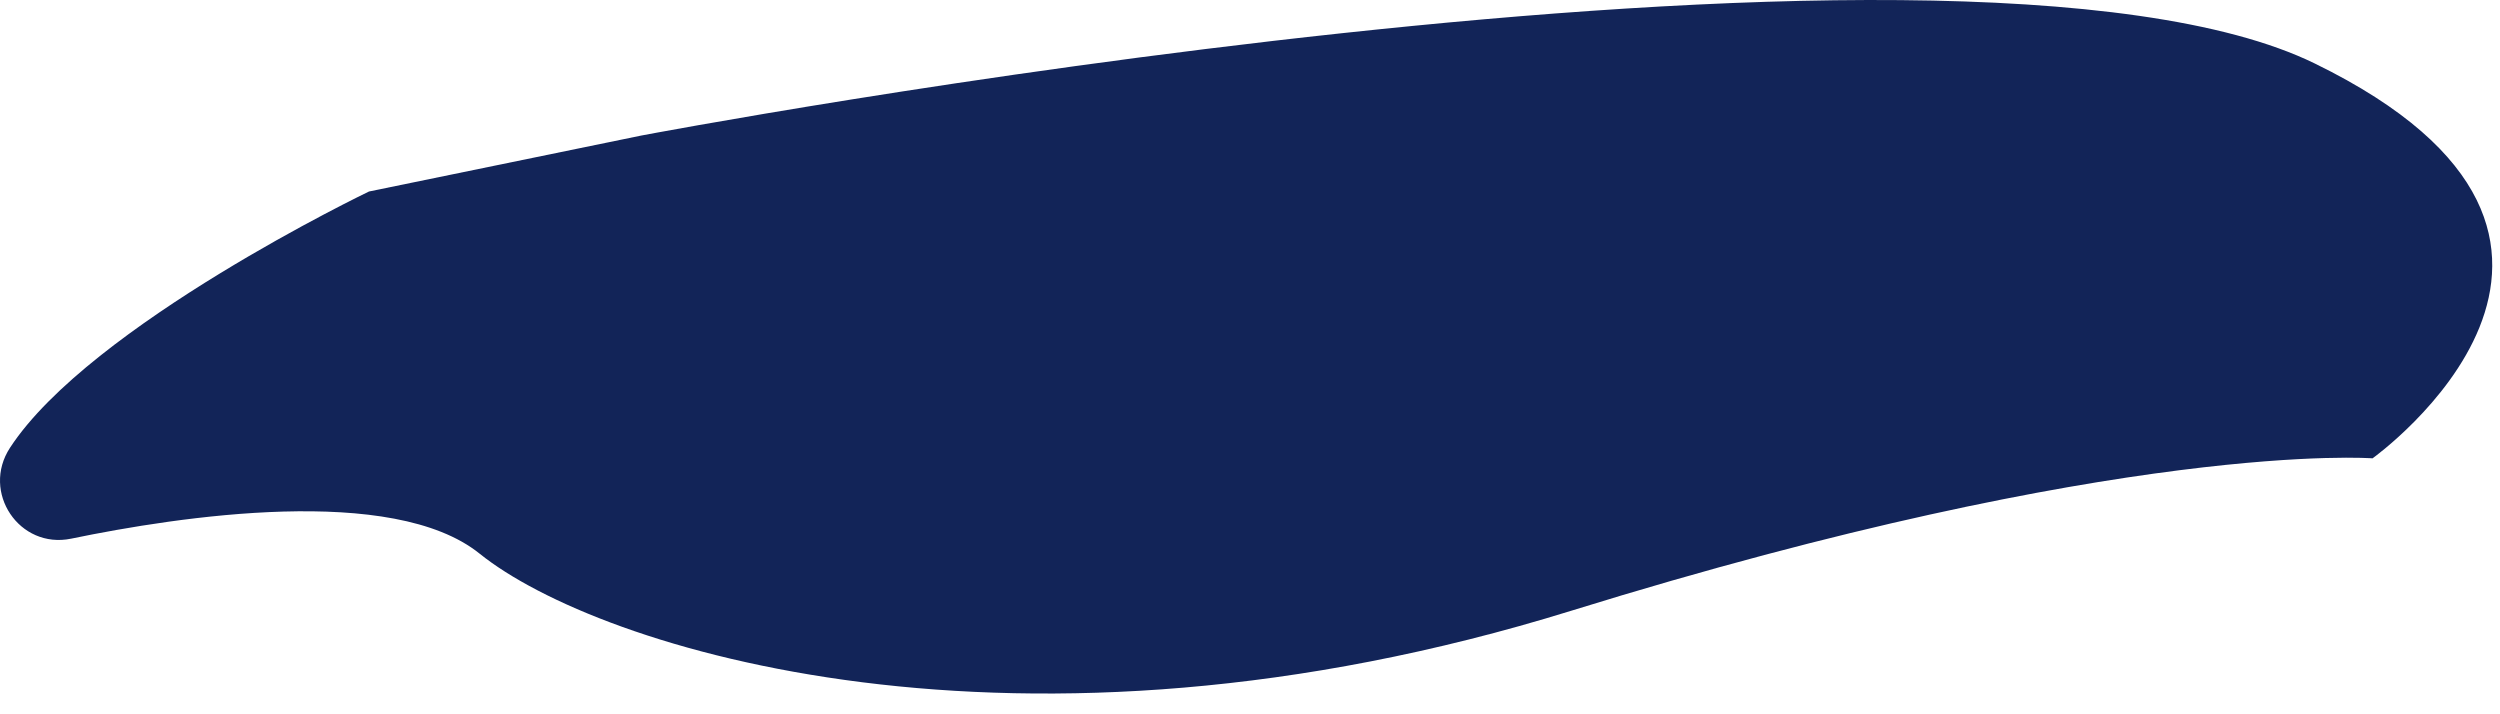
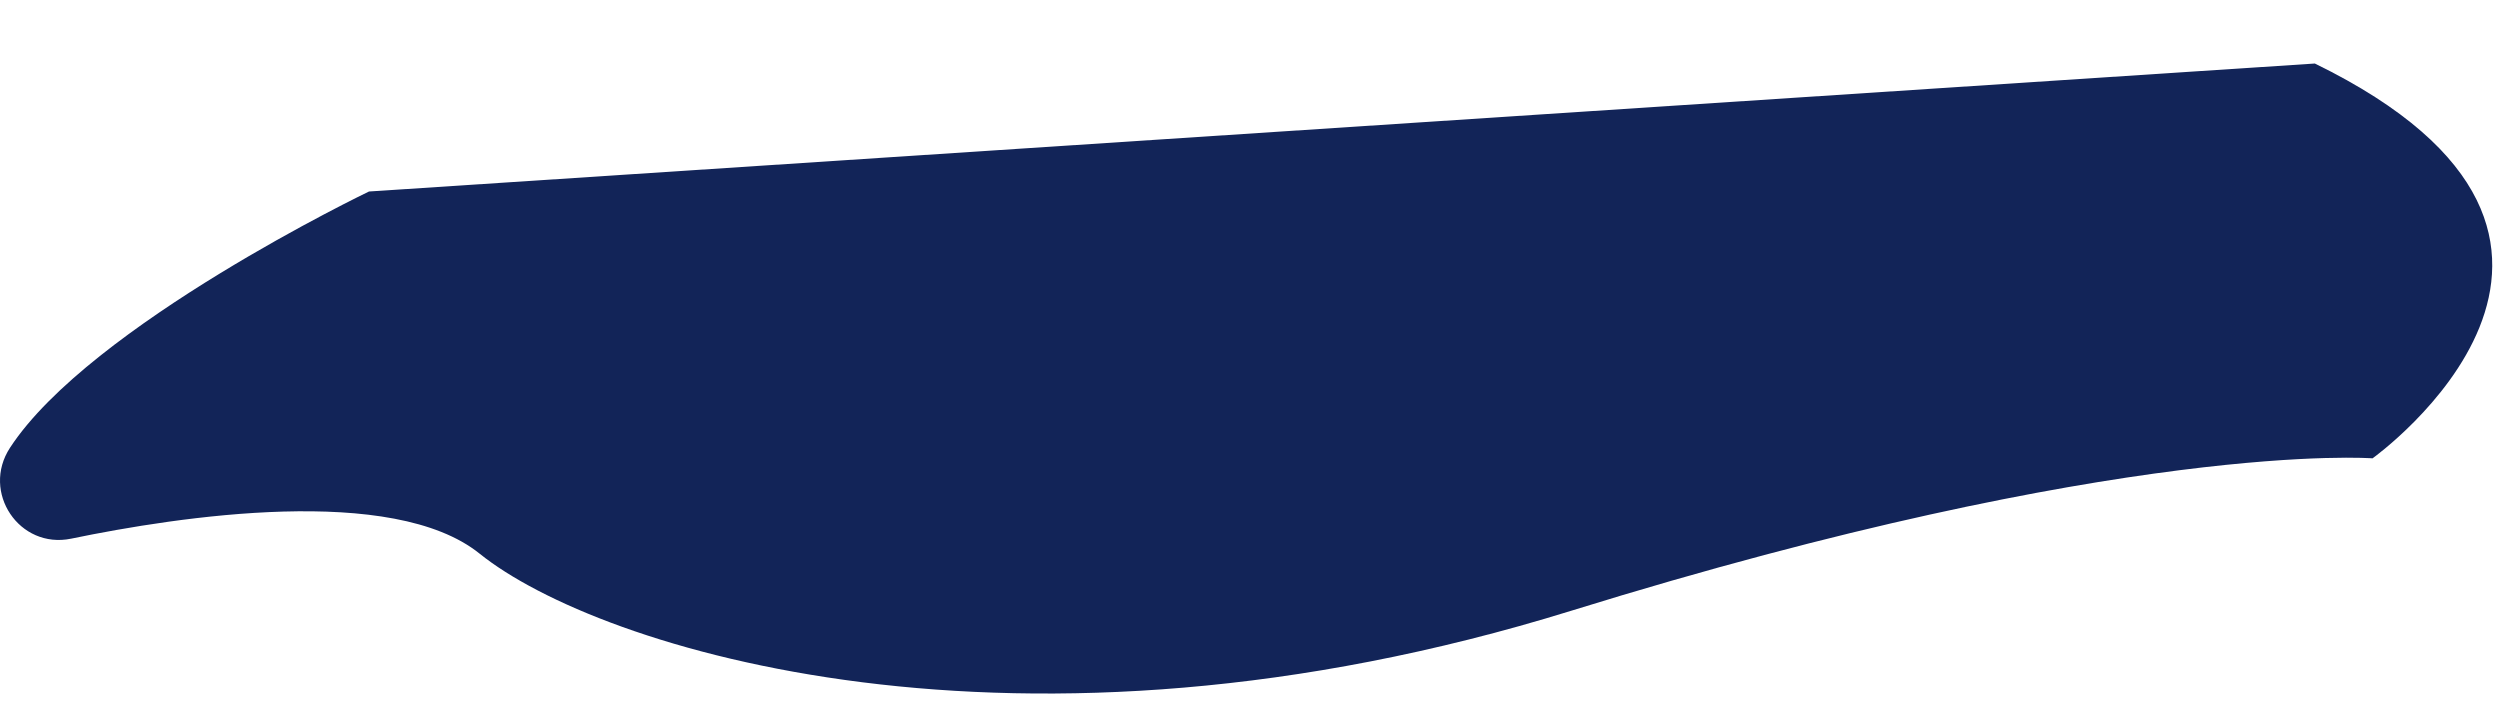
<svg xmlns="http://www.w3.org/2000/svg" fill="none" height="100%" overflow="visible" preserveAspectRatio="none" style="display: block;" viewBox="0 0 105 30" width="100%">
-   <path d="M0.42 18.806C-0.798 20.67 0.81 23.075 2.992 22.623C7.529 21.684 16.499 20.32 20.142 23.252C25.115 27.254 42.746 32.858 65.987 25.653C89.229 18.449 99.647 19.25 99.647 19.25C99.647 19.25 112.432 10.099 97.224 2.668C82.016 -4.764 26.944 5.691 26.944 5.691L15.498 8.043C15.498 8.043 3.786 13.658 0.42 18.806Z" fill="#122458" id="Vector" />
+   <path d="M0.42 18.806C-0.798 20.67 0.81 23.075 2.992 22.623C7.529 21.684 16.499 20.32 20.142 23.252C25.115 27.254 42.746 32.858 65.987 25.653C89.229 18.449 99.647 19.25 99.647 19.25C99.647 19.25 112.432 10.099 97.224 2.668L15.498 8.043C15.498 8.043 3.786 13.658 0.42 18.806Z" fill="#122458" id="Vector" />
</svg>